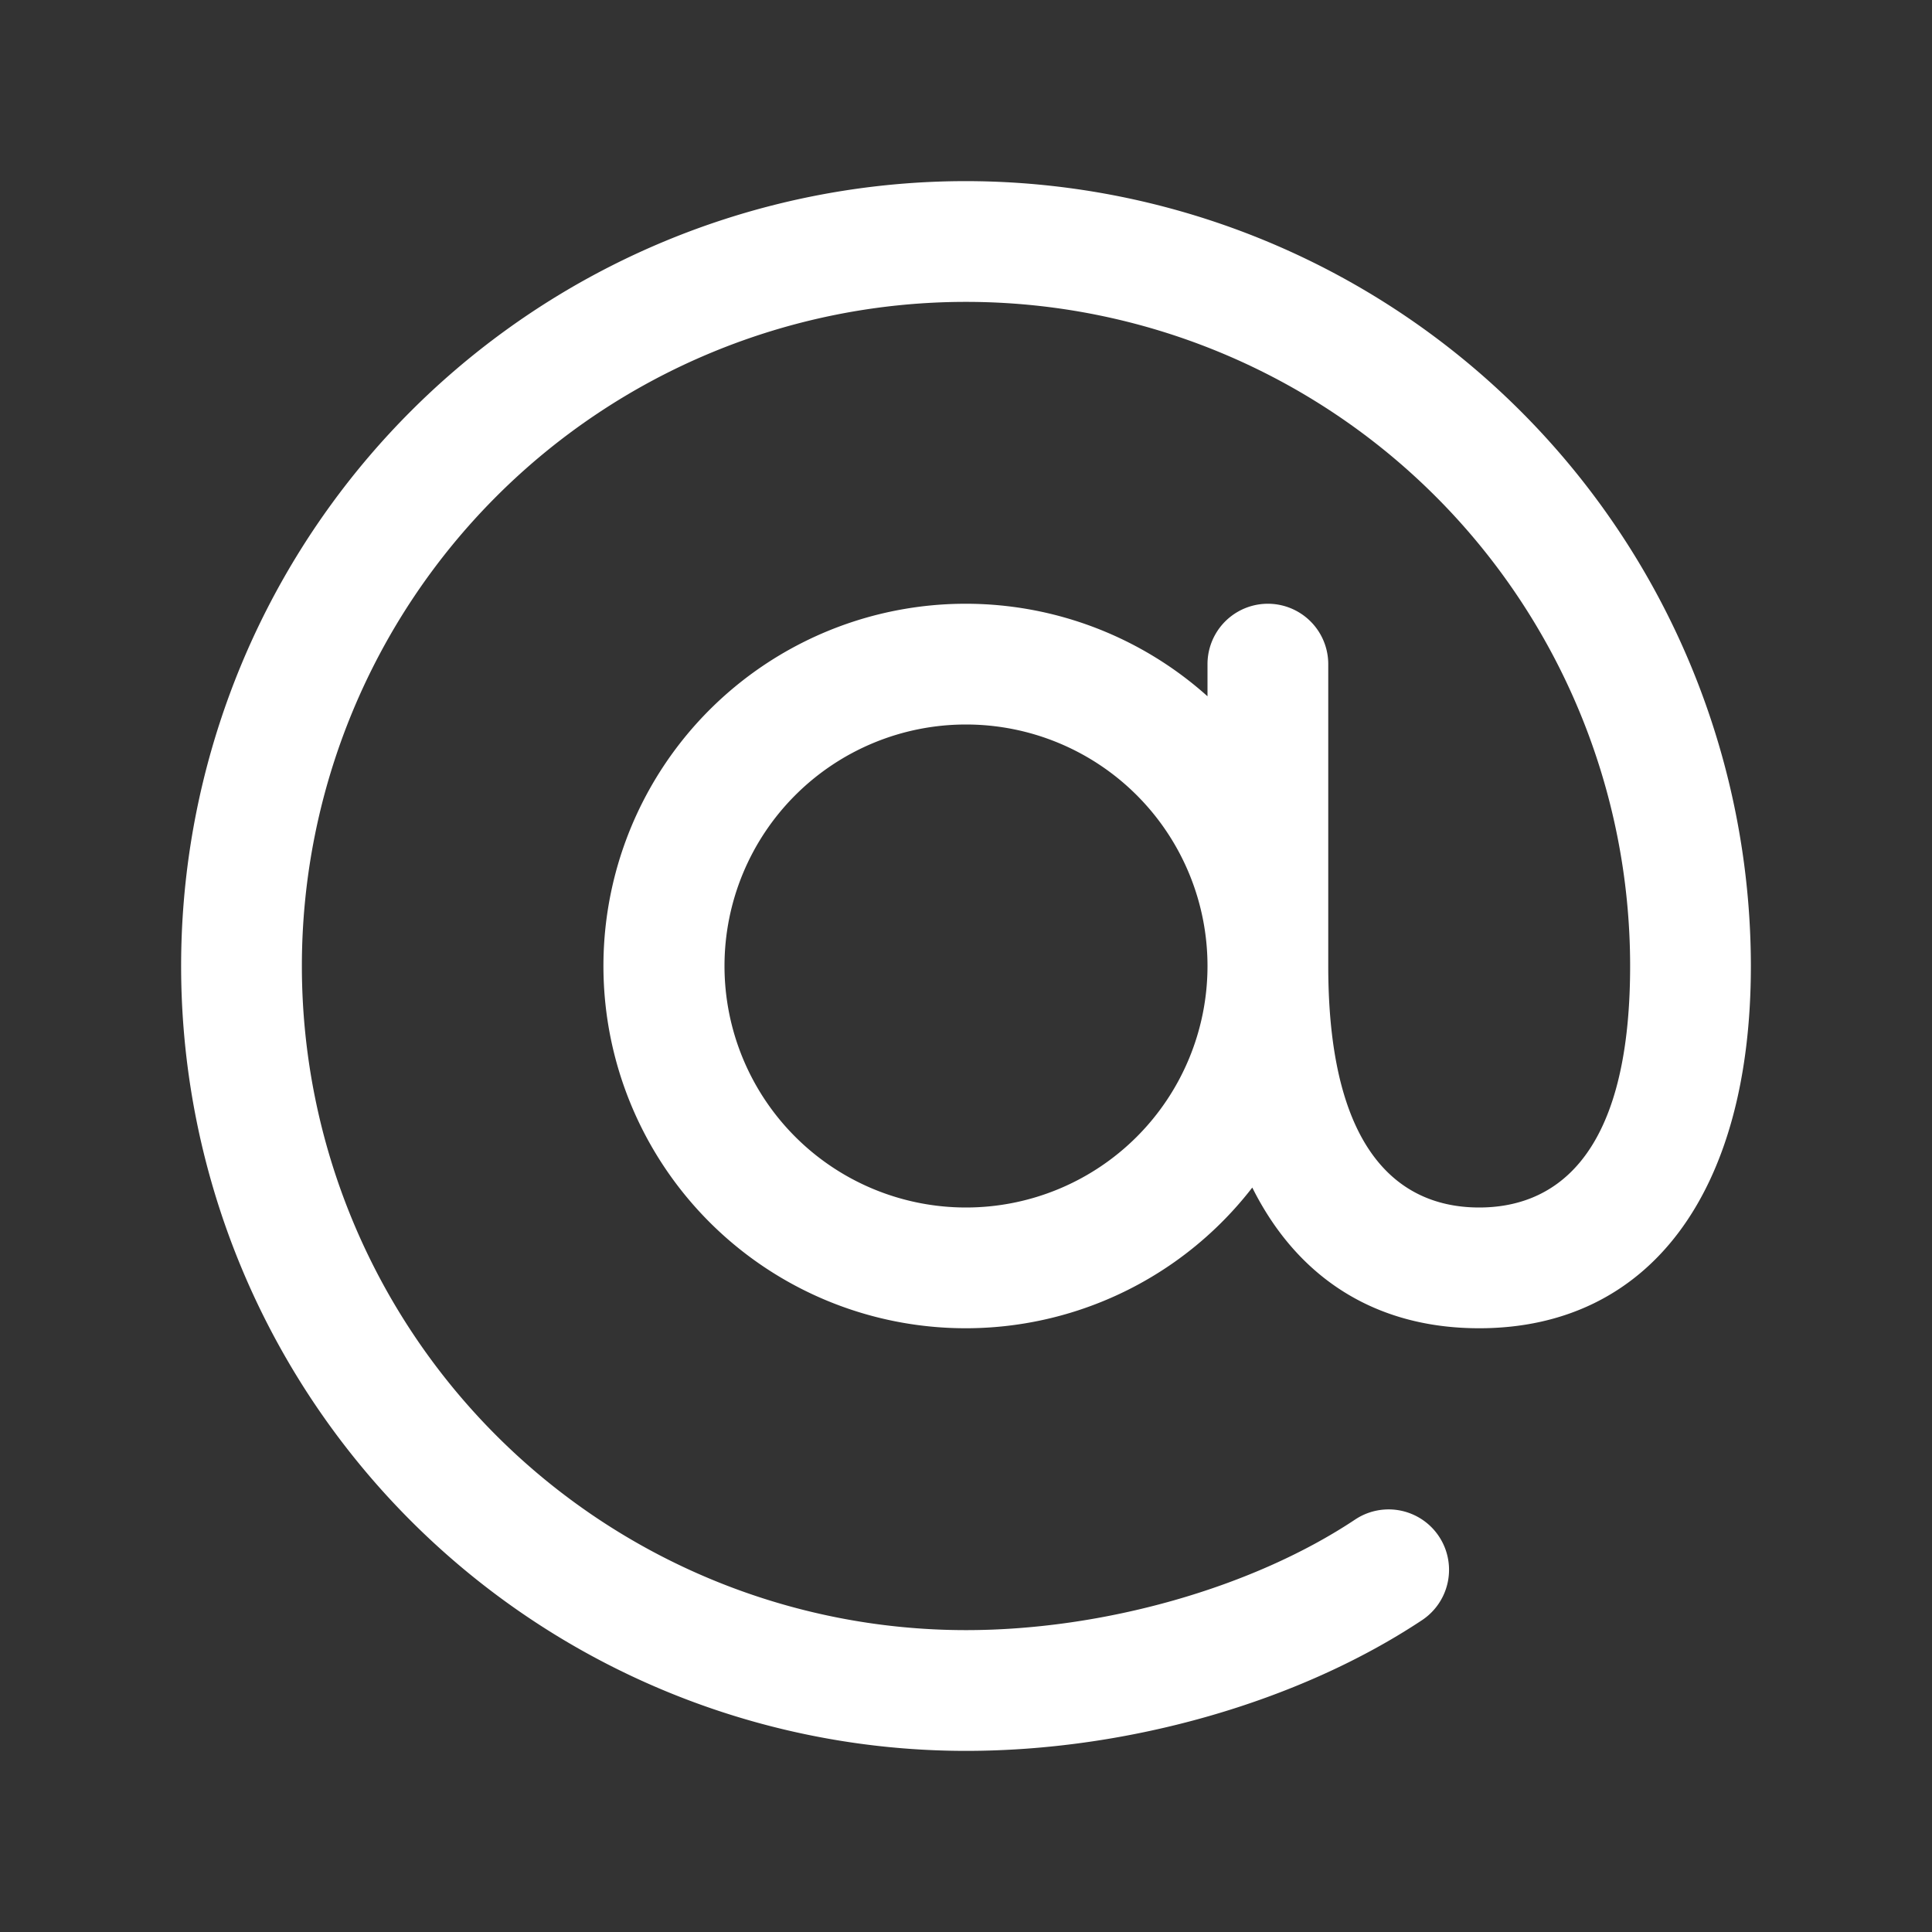
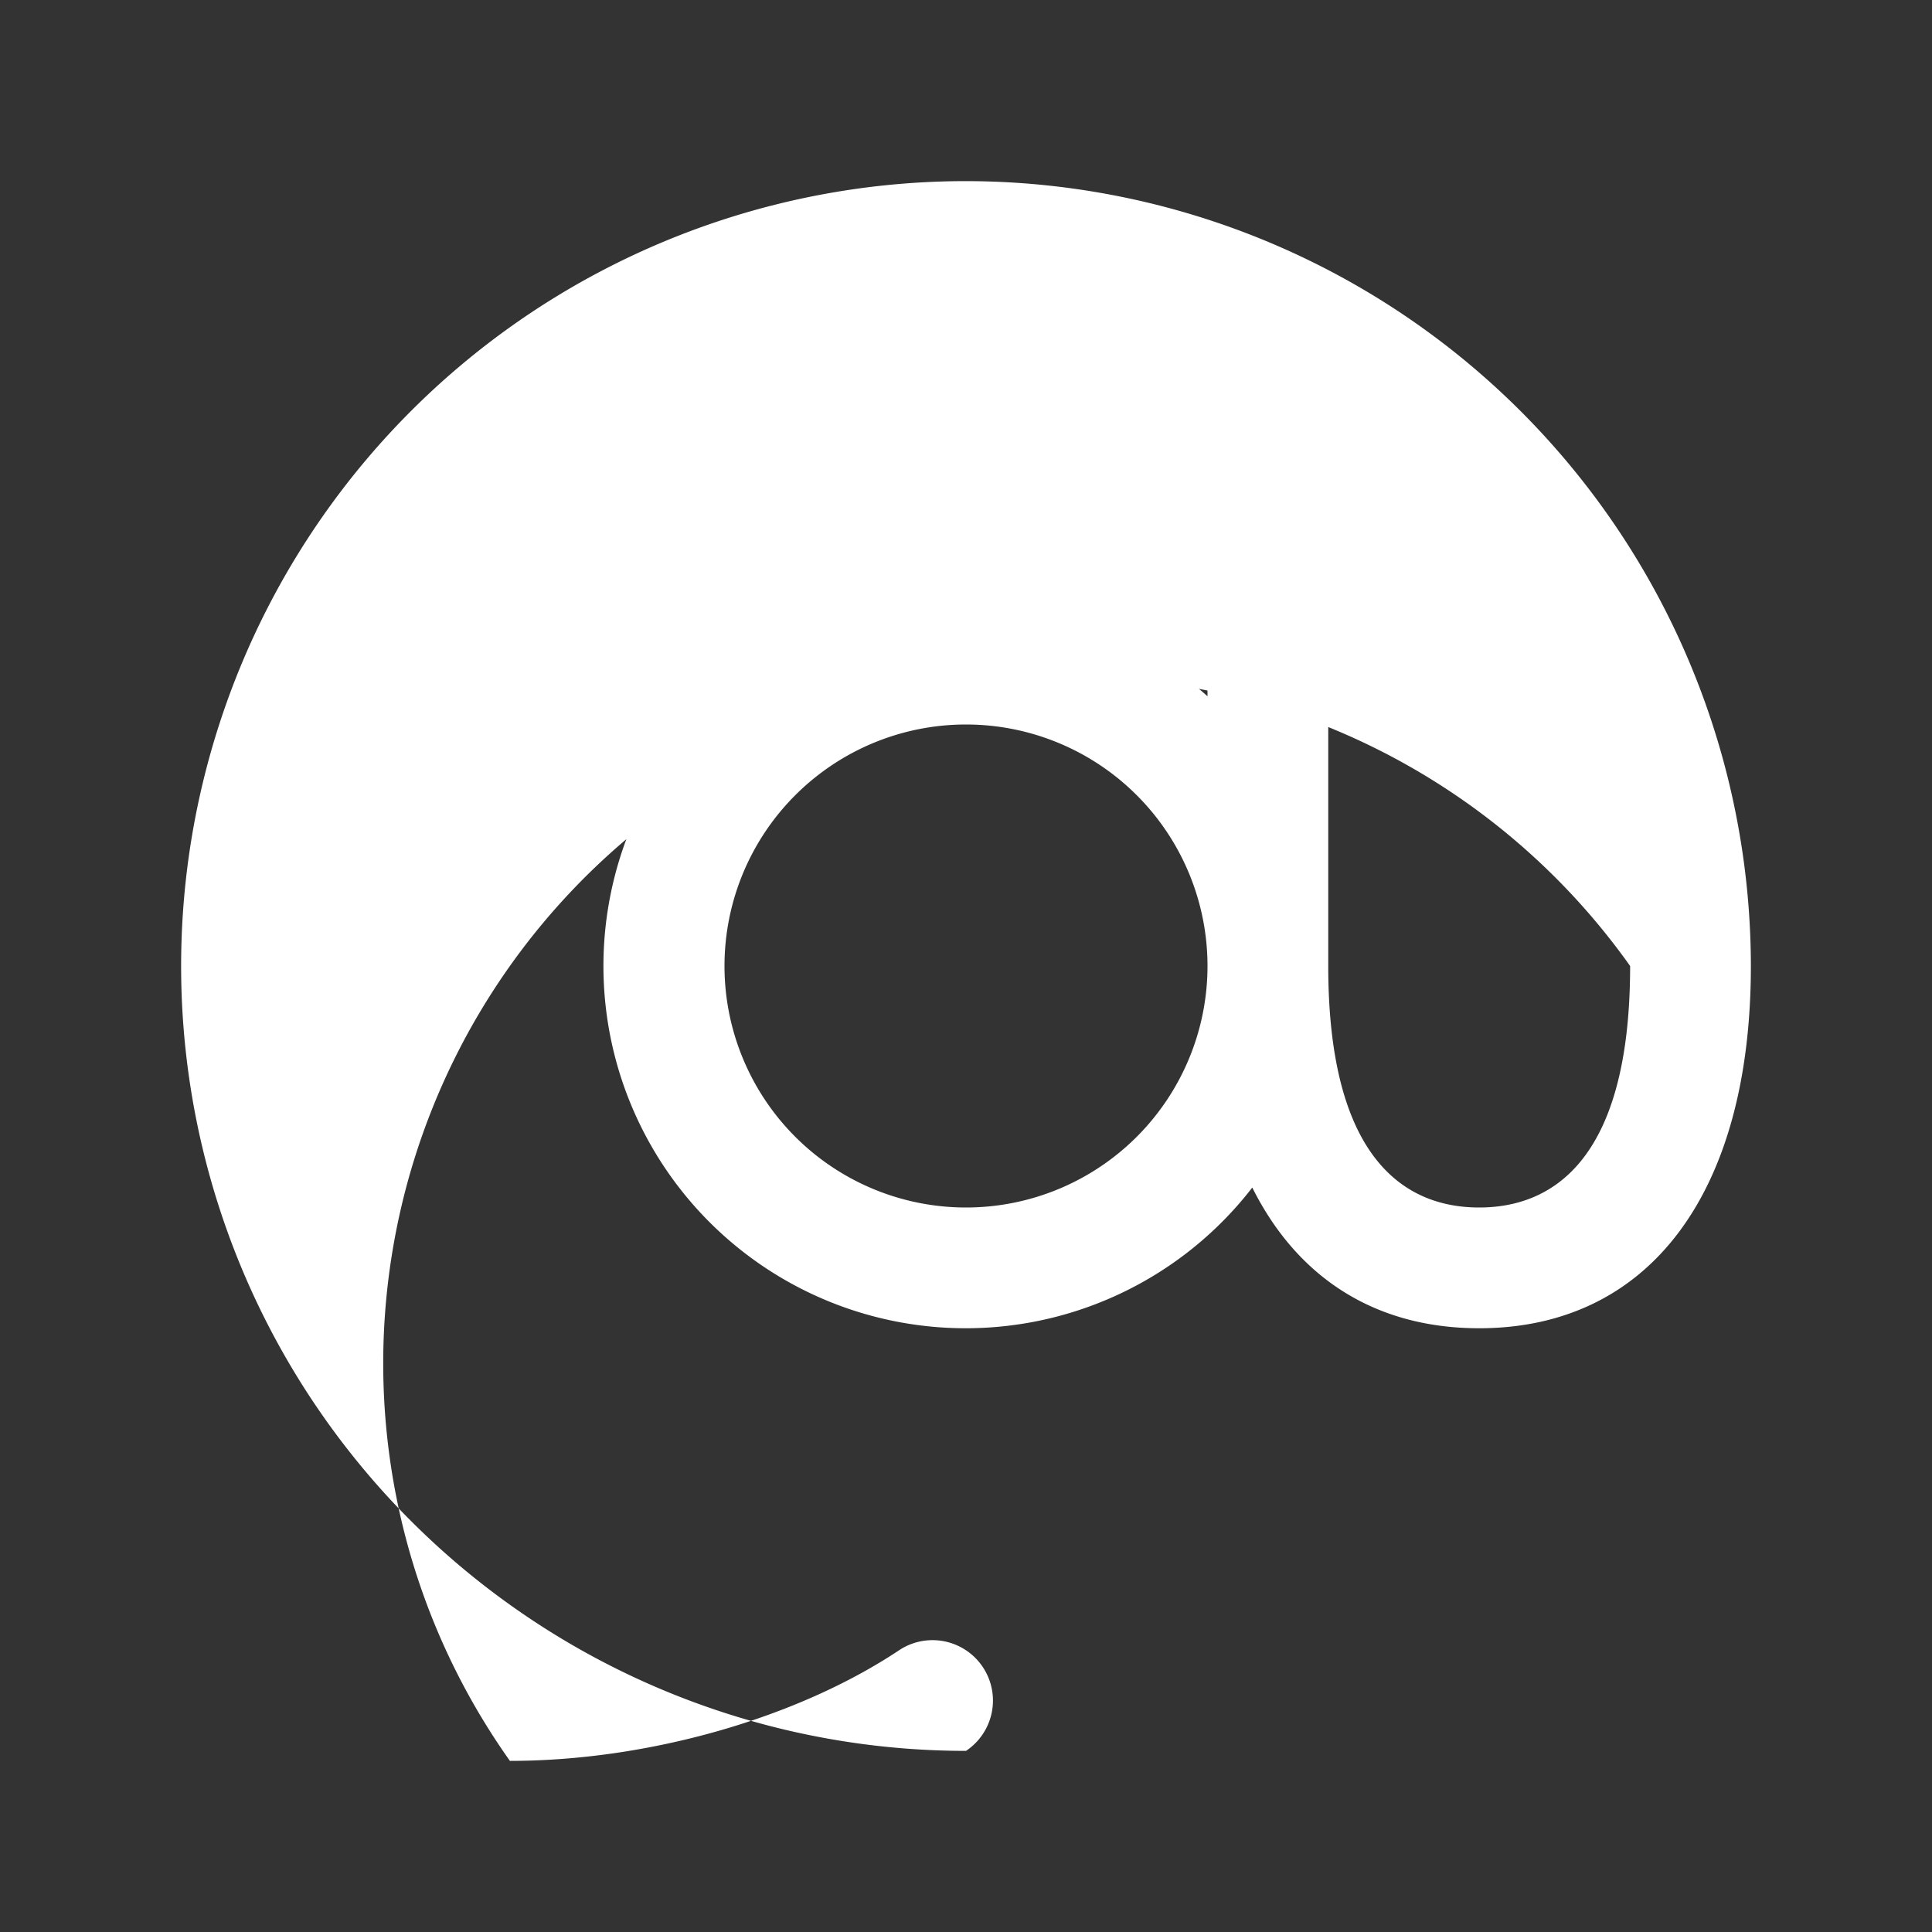
<svg xmlns="http://www.w3.org/2000/svg" width="28" height="28" fill="none">
  <rect width="100%" height="100%" fill="#333333" stroke="none" />
-   <path d="M14 2.625a11.375 11.375 0 000 22.75c2.353 0 4.823-.709 6.61-1.895a.874.874 0 10-.97-1.458c-1.484.988-3.648 1.603-5.64 1.603A9.625 9.625 0 1123.625 14c0 2.893-1.19 3.5-2.188 3.5-.997 0-2.187-.607-2.187-3.5V9.625a.875.875 0 00-1.75 0v.466a5.25 5.25 0 10.649 7.12c.656 1.313 1.788 2.039 3.288 2.039 2.466 0 3.938-1.962 3.938-5.25A11.387 11.387 0 0014 2.625zM14 17.5a3.5 3.5 0 110-7 3.5 3.5 0 010 7z" fill="#fff" />
+   <path d="M14 2.625a11.375 11.375 0 000 22.75a.874.874 0 10-.97-1.458c-1.484.988-3.648 1.603-5.64 1.603A9.625 9.625 0 1123.625 14c0 2.893-1.19 3.5-2.188 3.5-.997 0-2.187-.607-2.187-3.5V9.625a.875.875 0 00-1.75 0v.466a5.25 5.25 0 10.649 7.12c.656 1.313 1.788 2.039 3.288 2.039 2.466 0 3.938-1.962 3.938-5.25A11.387 11.387 0 0014 2.625zM14 17.5a3.5 3.5 0 110-7 3.5 3.5 0 010 7z" fill="#fff" />
</svg>